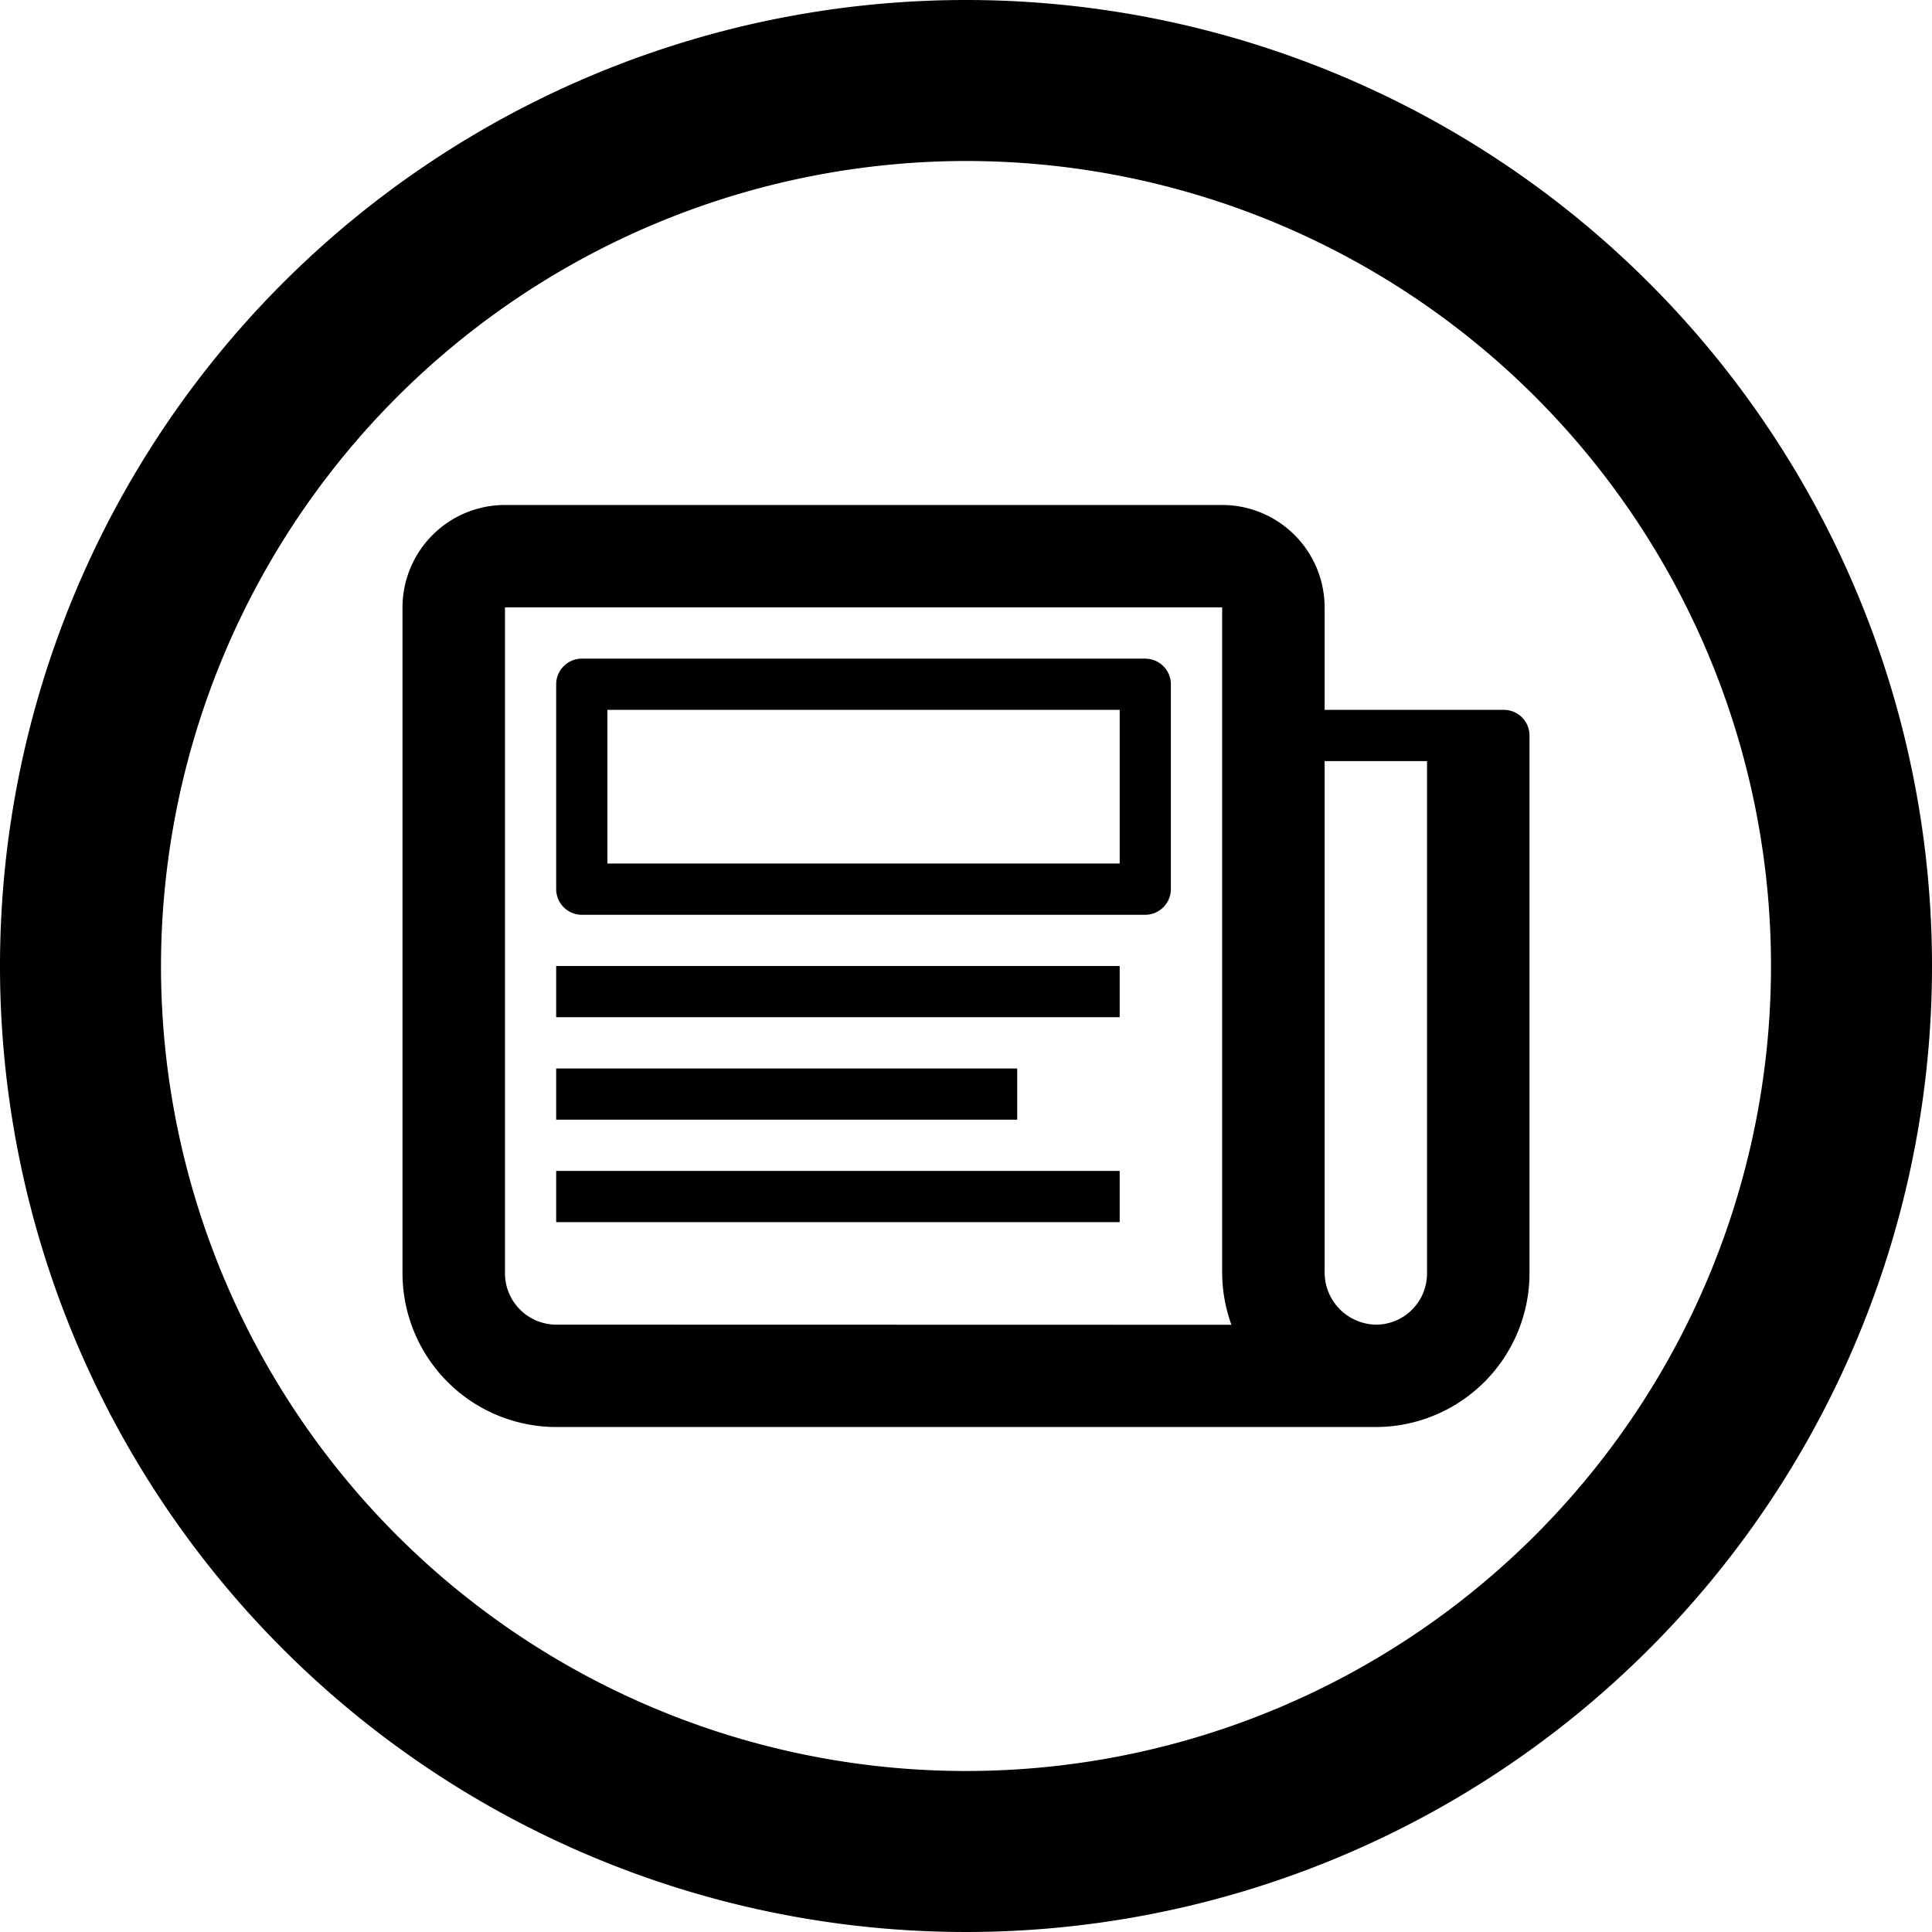
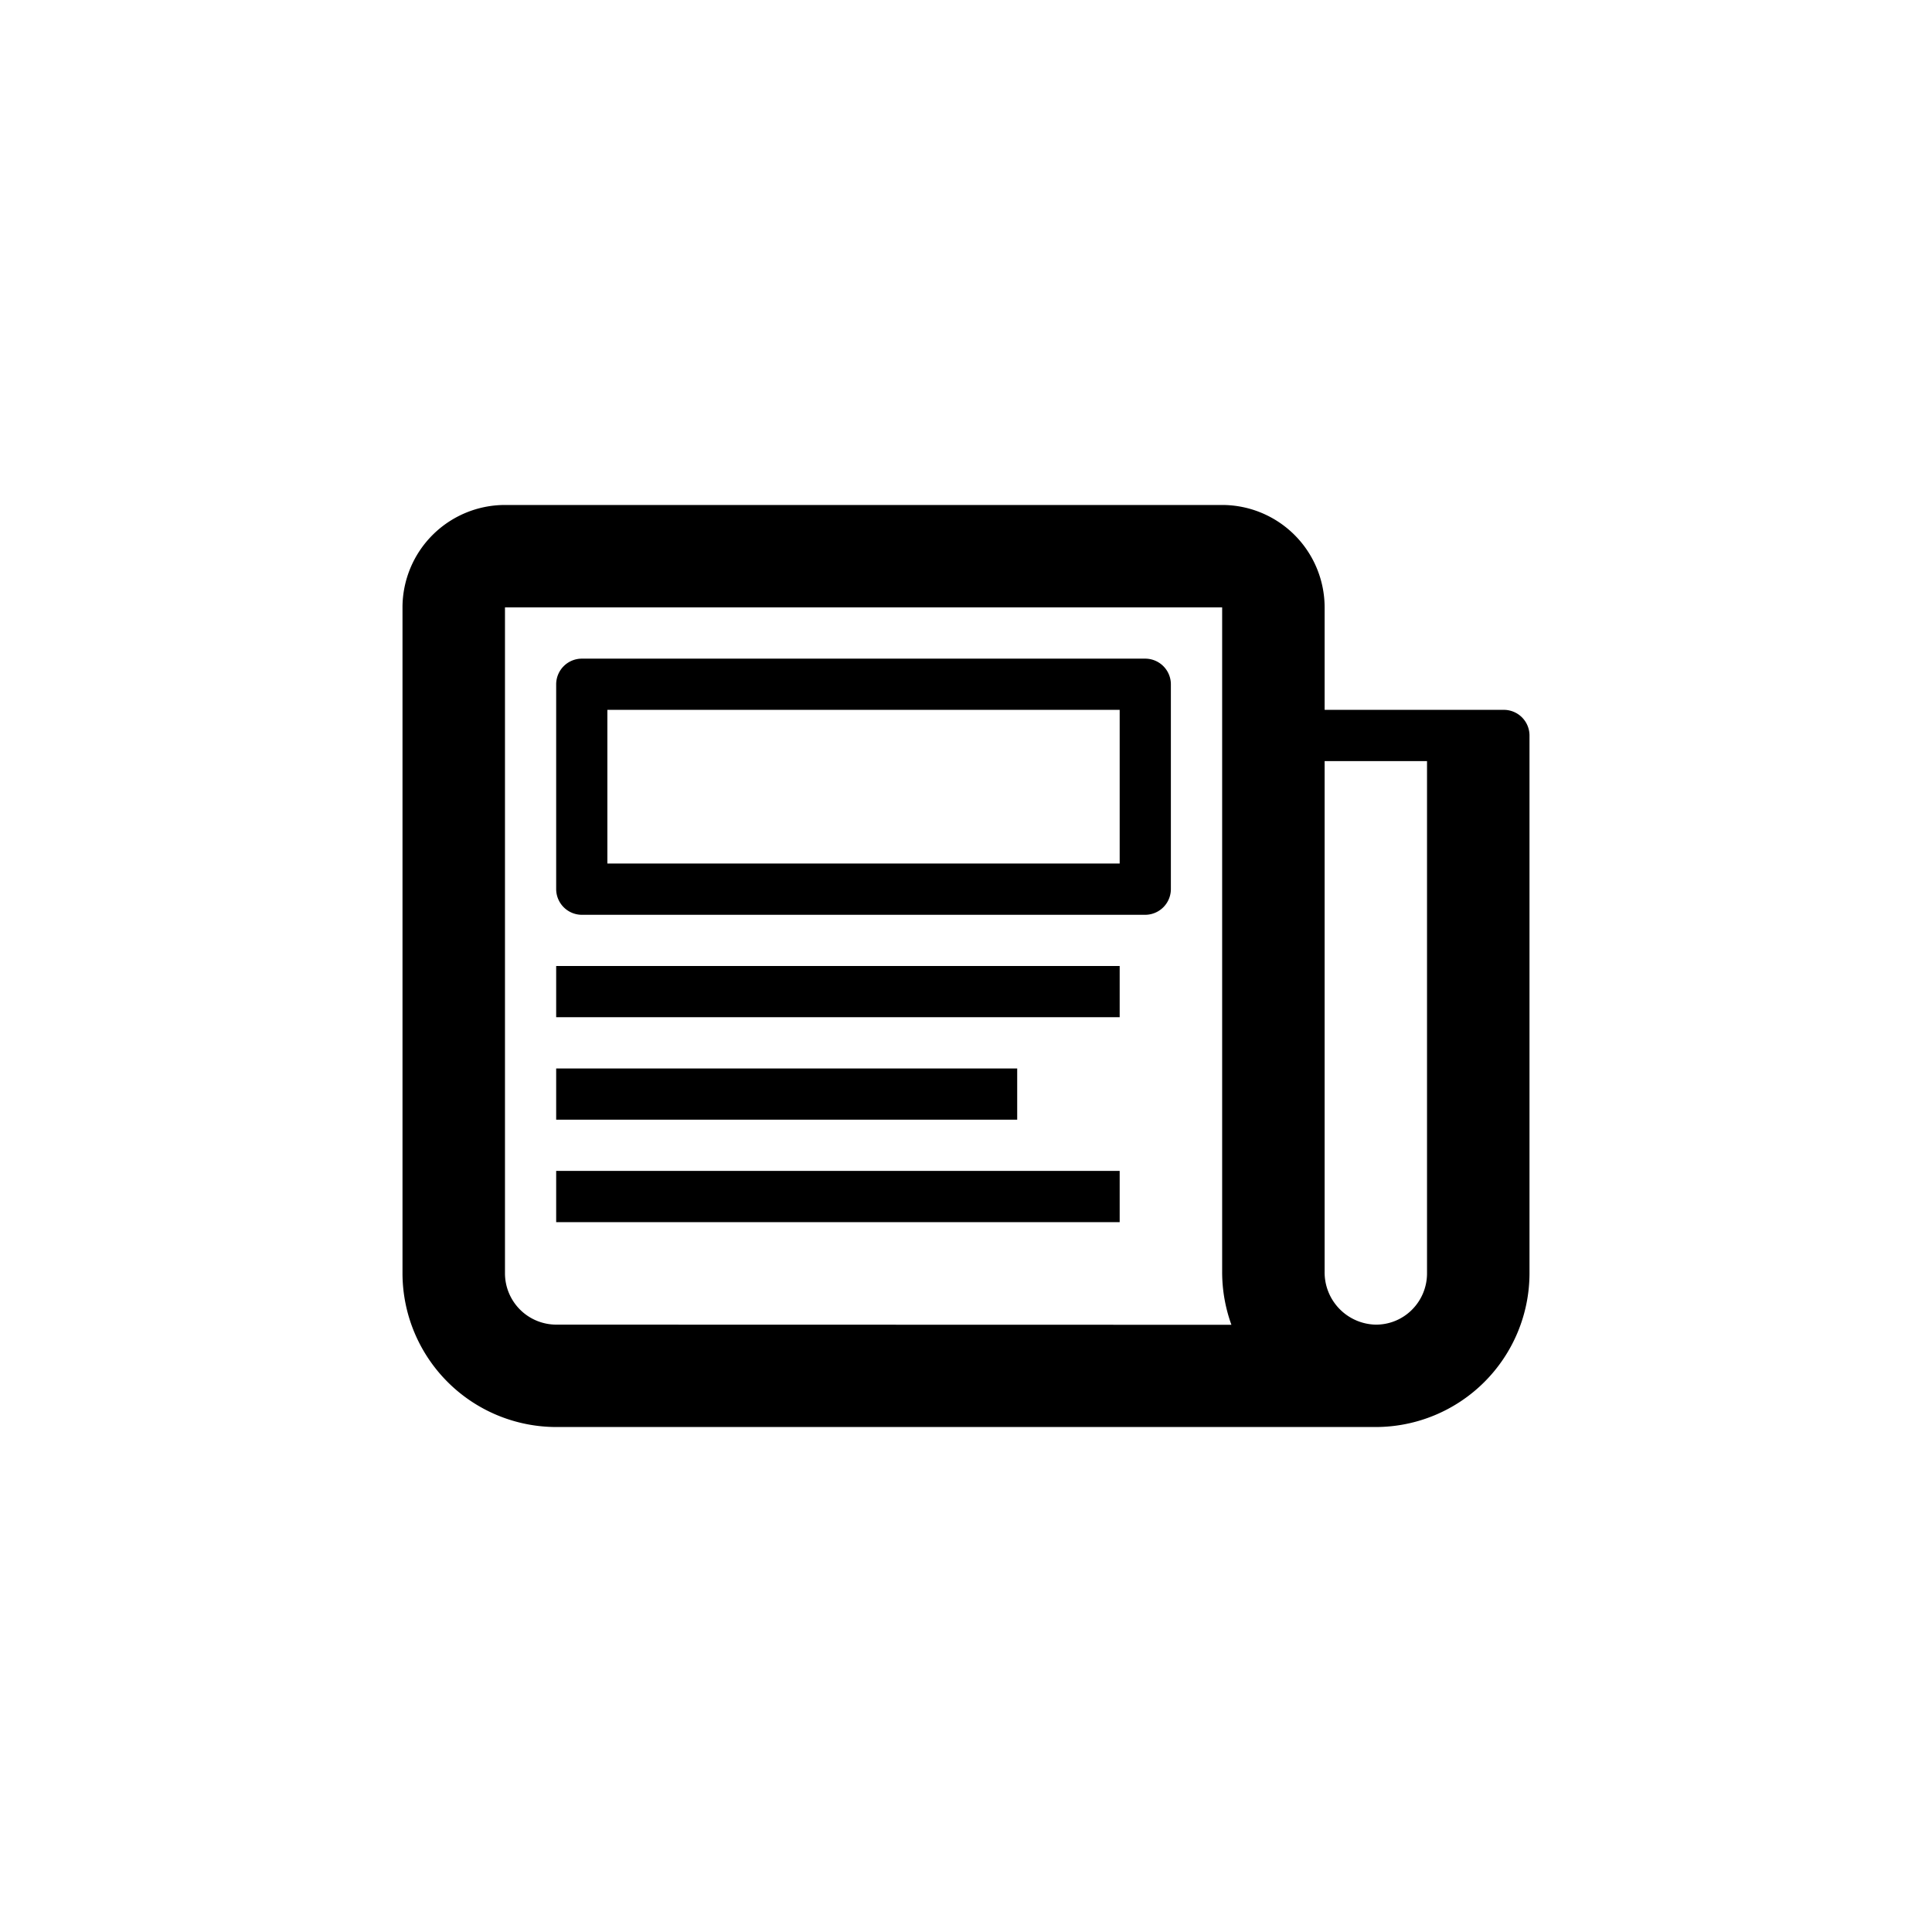
<svg xmlns="http://www.w3.org/2000/svg" viewBox="0 0 24 24">
  <title>icon-news-circle</title>
  <g id="b32e972e-fd4d-4777-9bd6-5c6ac75400fa" data-name="レイヤー 2">
-     <path d="M12,2A10,10,0,1,1,2,12,10.011,10.011,0,0,1,12,2m0-2A12,12,0,1,0,24,12,12,12,0,0,0,12,0Z" />
    <path d="M18.682,8.818H16.455V7.545a1.274,1.274,0,0,0-1.273-1.272H6.273A1.274,1.274,0,0,0,5,7.545v8.273a1.912,1.912,0,0,0,1.909,1.909H17.091A1.912,1.912,0,0,0,19,15.818V9.136A.319.319,0,0,0,18.682,8.818ZM6.909,16.455a.638.638,0,0,1-.636-.637V7.545h8.909V15.8a1.924,1.924,0,0,0,.115.657Zm10.818-.637a.638.638,0,0,1-.189.454.629.629,0,0,1-.455.183.649.649,0,0,1-.628-.657V9.455h1.272Zm-3.5-7.636h-7a.319.319,0,0,0-.318.318v2.545a.32.32,0,0,0,.318.319h7a.32.32,0,0,0,.318-.319V8.5A.319.319,0,0,0,14.227,8.182Zm-.318,2.545H7.545V8.818h6.364ZM6.909,12h7v.636h-7Zm0,1.273h5.727v.636H6.909Zm0,1.272h7v.637h-7Z" />
  </g>
</svg>